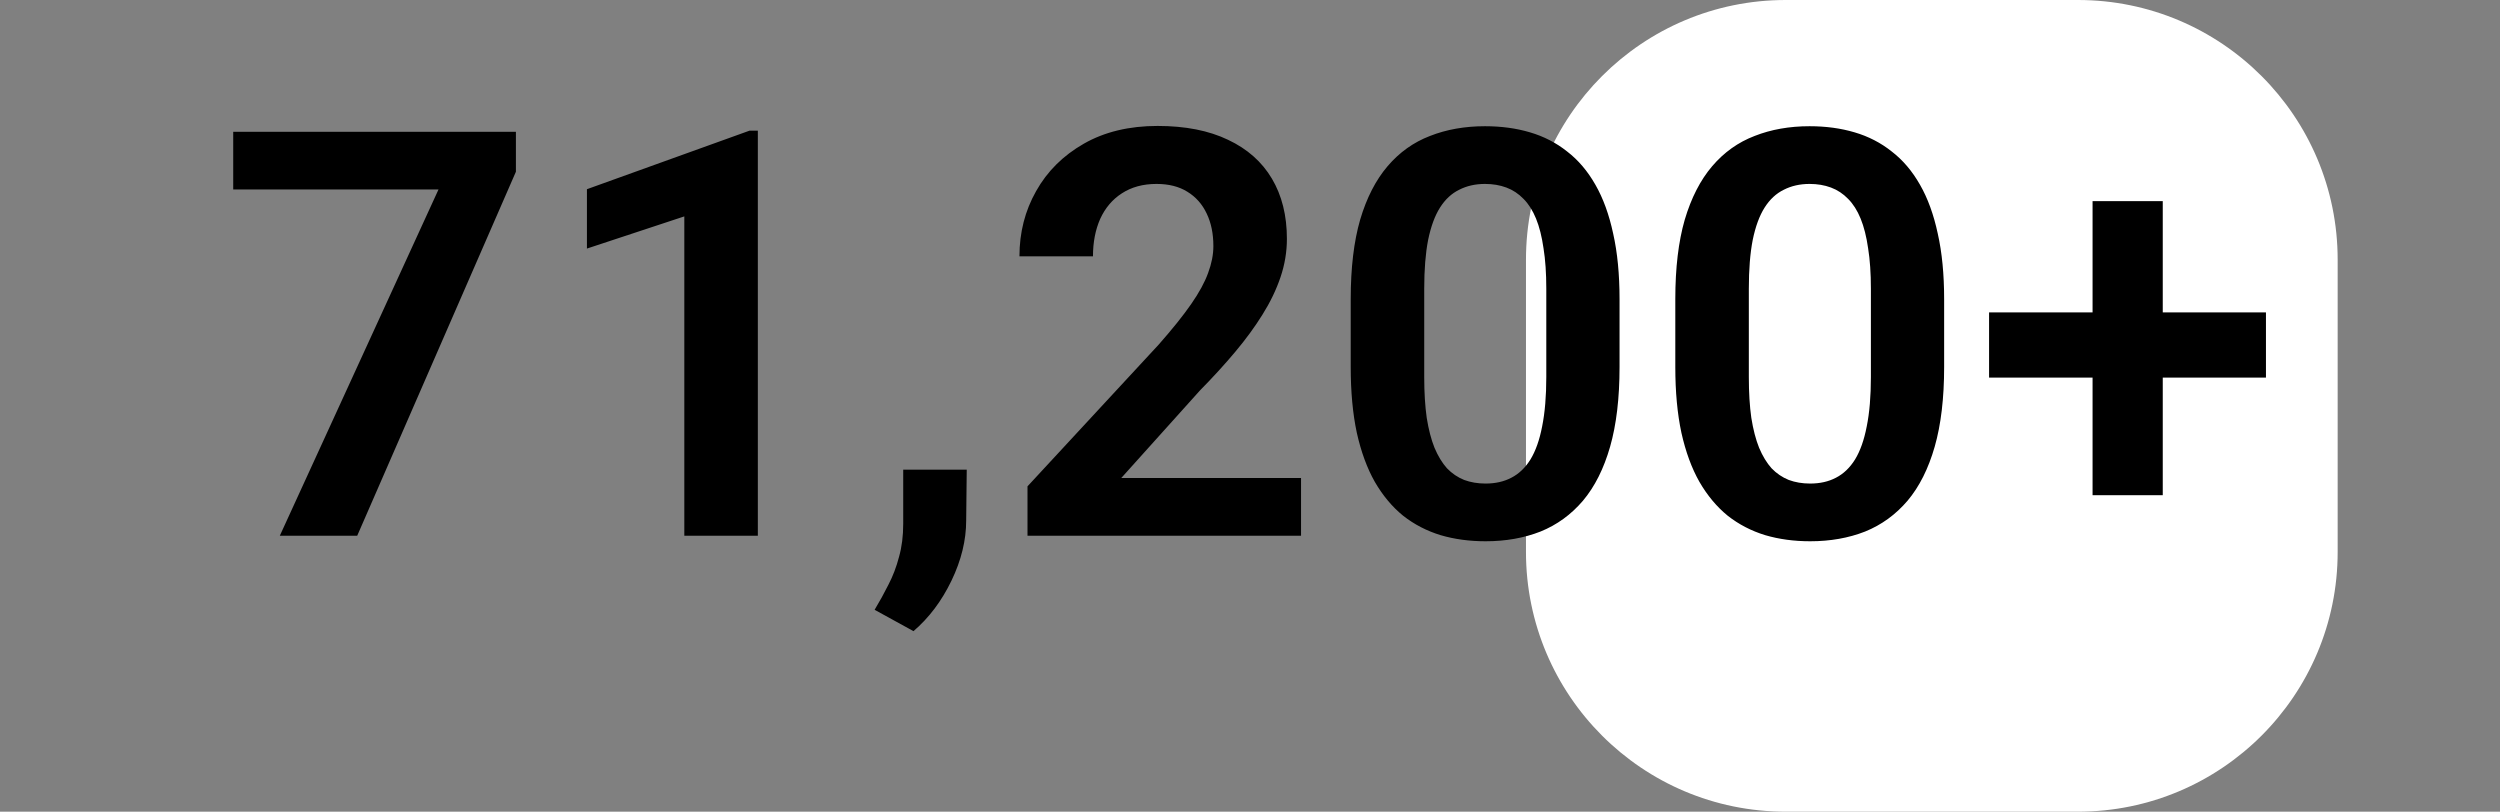
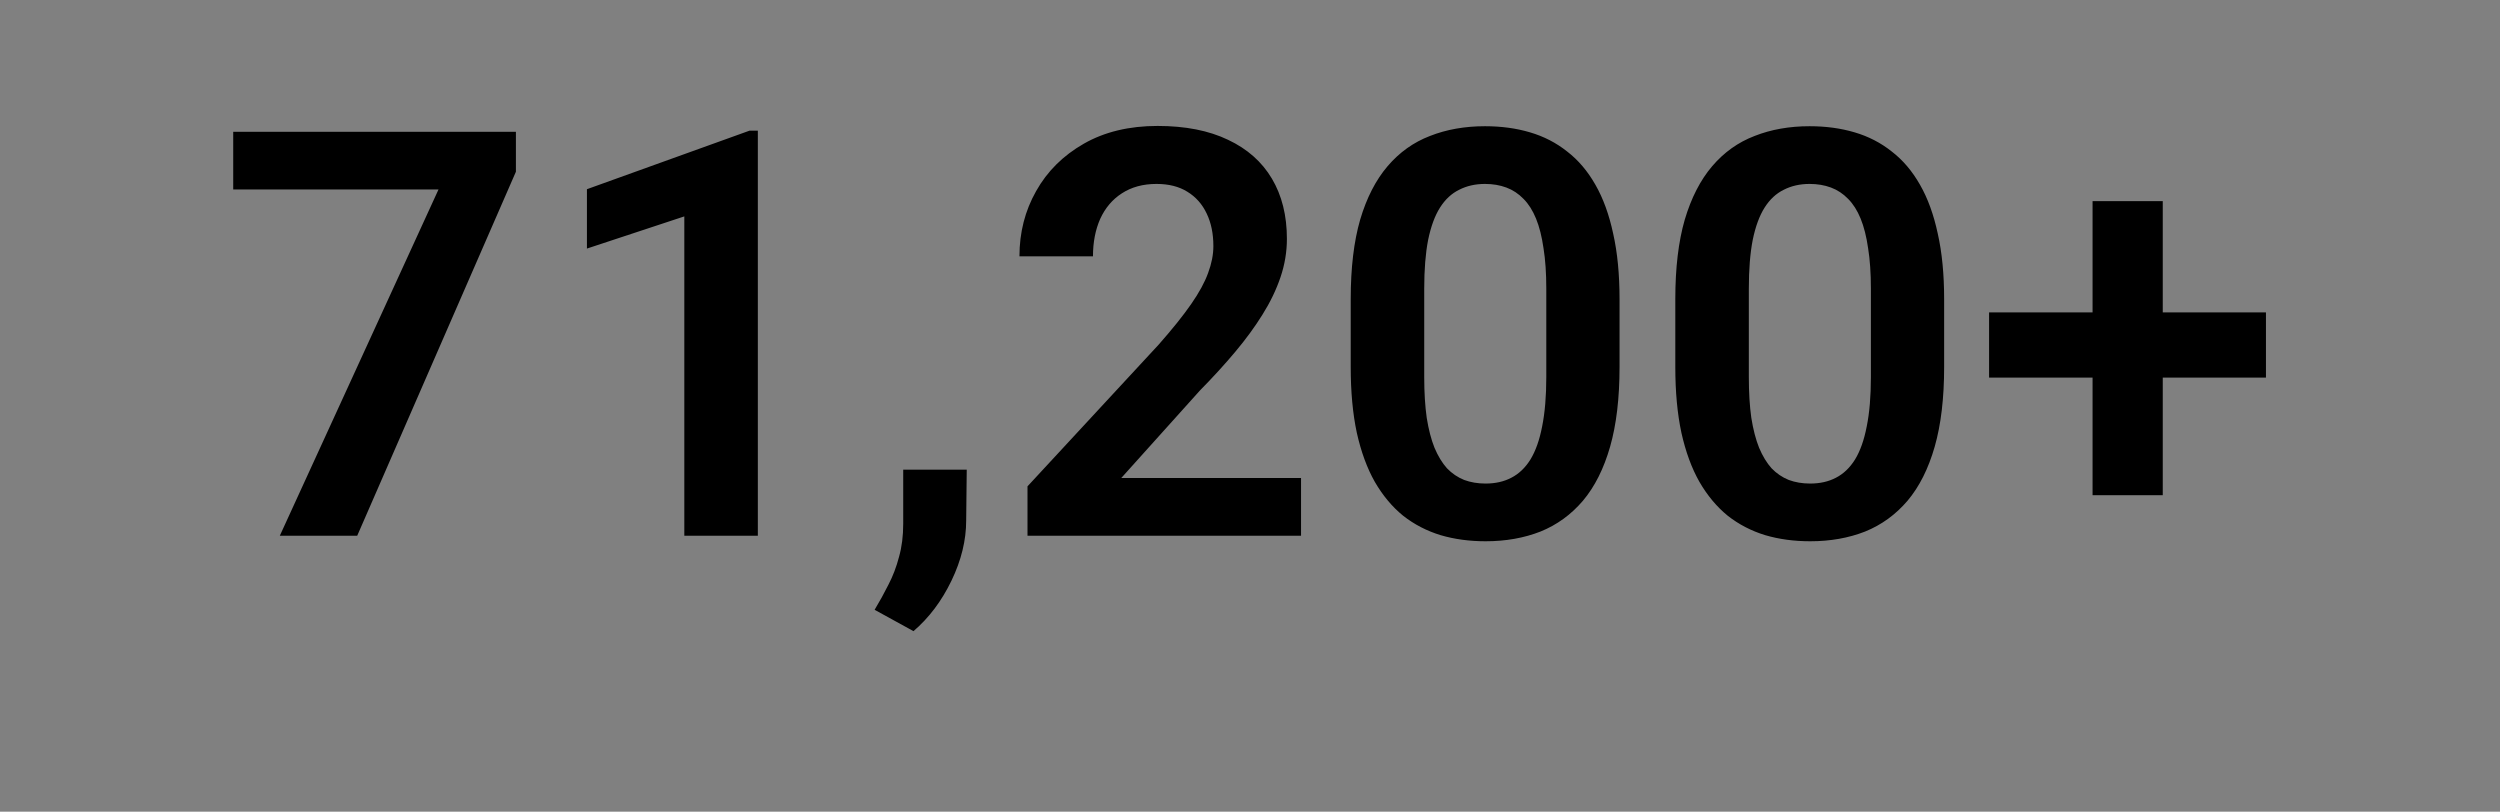
<svg xmlns="http://www.w3.org/2000/svg" width="154" height="50" viewBox="0 0 154 50" fill="none">
  <rect x="0" y="0" width="154" height="50" fill="#808080" stroke="none" />
-   <path d="M94 16C94 7.163 101.163 0 110 0H128C136.837 0 144 7.163 144 16V34C144 42.837 136.837 50 128 50H110C101.163 50 94 42.837 94 34V16Z" fill="white" />
  <path d="M31.78 8.117V10.578L22.005 33H17.237L27.012 11.672H14.366V8.117H31.78ZM46.683 8.049V33H42.154V13.33L36.155 15.312V11.655L46.17 8.049H46.683ZM59.551 28.933L59.517 32.06C59.517 33.279 59.215 34.515 58.611 35.769C58.008 37.022 57.227 38.059 56.27 38.879L53.877 37.563C54.185 37.05 54.47 36.532 54.732 36.008C55.005 35.484 55.222 34.914 55.381 34.299C55.552 33.695 55.638 33.017 55.638 32.265V28.933H59.551ZM80.144 29.445V33H63.294V29.958L71.377 21.225C72.221 20.268 72.887 19.436 73.377 18.73C73.867 18.024 74.214 17.386 74.419 16.816C74.636 16.235 74.744 15.682 74.744 15.158C74.744 14.395 74.607 13.728 74.334 13.159C74.061 12.578 73.662 12.128 73.138 11.809C72.625 11.49 71.993 11.33 71.241 11.33C70.409 11.33 69.697 11.524 69.105 11.911C68.523 12.287 68.079 12.811 67.772 13.483C67.475 14.156 67.327 14.925 67.327 15.79H62.798C62.798 14.321 63.14 12.982 63.824 11.774C64.507 10.555 65.487 9.581 66.763 8.852C68.039 8.123 69.555 7.758 71.309 7.758C73.018 7.758 74.465 8.043 75.65 8.613C76.835 9.171 77.735 9.969 78.35 11.005C78.965 12.042 79.273 13.278 79.273 14.714C79.273 15.511 79.142 16.297 78.88 17.072C78.618 17.847 78.248 18.616 77.769 19.379C77.302 20.131 76.744 20.895 76.094 21.669C75.445 22.444 74.721 23.236 73.924 24.045L69.07 29.445H80.144ZM99.764 18.422V22.609C99.764 24.523 99.57 26.158 99.183 27.514C98.795 28.87 98.237 29.981 97.508 30.847C96.779 31.701 95.907 32.334 94.893 32.744C93.879 33.142 92.751 33.342 91.509 33.342C90.518 33.342 89.595 33.217 88.741 32.966C87.886 32.704 87.117 32.305 86.434 31.77C85.761 31.223 85.18 30.528 84.69 29.685C84.212 28.841 83.842 27.833 83.58 26.66C83.329 25.486 83.204 24.136 83.204 22.609V18.422C83.204 16.508 83.397 14.879 83.785 13.535C84.183 12.19 84.747 11.091 85.477 10.236C86.206 9.382 87.077 8.761 88.091 8.374C89.105 7.975 90.233 7.775 91.475 7.775C92.478 7.775 93.401 7.901 94.244 8.151C95.098 8.402 95.862 8.795 96.534 9.331C97.217 9.855 97.798 10.538 98.277 11.381C98.755 12.213 99.12 13.216 99.371 14.389C99.633 15.551 99.764 16.896 99.764 18.422ZM95.252 23.225V17.79C95.252 16.833 95.195 16.001 95.081 15.295C94.978 14.577 94.825 13.968 94.62 13.466C94.415 12.965 94.158 12.56 93.851 12.253C93.543 11.934 93.19 11.7 92.791 11.552C92.392 11.404 91.954 11.33 91.475 11.33C90.883 11.33 90.353 11.45 89.886 11.689C89.419 11.917 89.026 12.281 88.707 12.783C88.388 13.284 88.143 13.95 87.972 14.782C87.812 15.602 87.732 16.605 87.732 17.79V23.225C87.732 24.182 87.784 25.019 87.886 25.737C88 26.455 88.16 27.07 88.365 27.582C88.581 28.095 88.838 28.517 89.134 28.847C89.441 29.166 89.795 29.405 90.193 29.565C90.592 29.713 91.031 29.787 91.509 29.787C92.113 29.787 92.643 29.668 93.099 29.428C93.566 29.189 93.959 28.813 94.278 28.3C94.597 27.776 94.836 27.098 94.996 26.267C95.166 25.424 95.252 24.41 95.252 23.225ZM119.759 18.422V22.609C119.759 24.523 119.565 26.158 119.178 27.514C118.79 28.87 118.232 29.981 117.503 30.847C116.774 31.701 115.902 32.334 114.888 32.744C113.874 33.142 112.746 33.342 111.504 33.342C110.513 33.342 109.59 33.217 108.736 32.966C107.881 32.704 107.112 32.305 106.429 31.77C105.757 31.223 105.175 30.528 104.686 29.685C104.207 28.841 103.837 27.833 103.575 26.66C103.324 25.486 103.199 24.136 103.199 22.609V18.422C103.199 16.508 103.392 14.879 103.78 13.535C104.179 12.19 104.743 11.091 105.472 10.236C106.201 9.382 107.072 8.761 108.086 8.374C109.1 7.975 110.228 7.775 111.47 7.775C112.473 7.775 113.396 7.901 114.239 8.151C115.093 8.402 115.857 8.795 116.529 9.331C117.212 9.855 117.793 10.538 118.272 11.381C118.75 12.213 119.115 13.216 119.366 14.389C119.628 15.551 119.759 16.896 119.759 18.422ZM115.247 23.225V17.79C115.247 16.833 115.19 16.001 115.076 15.295C114.974 14.577 114.82 13.968 114.615 13.466C114.41 12.965 114.153 12.56 113.846 12.253C113.538 11.934 113.185 11.7 112.786 11.552C112.387 11.404 111.949 11.33 111.47 11.33C110.878 11.33 110.348 11.45 109.881 11.689C109.414 11.917 109.021 12.281 108.702 12.783C108.383 13.284 108.138 13.95 107.967 14.782C107.807 15.602 107.728 16.605 107.728 17.79V23.225C107.728 24.182 107.779 25.019 107.881 25.737C107.995 26.455 108.155 27.07 108.36 27.582C108.576 28.095 108.833 28.517 109.129 28.847C109.437 29.166 109.79 29.405 110.188 29.565C110.587 29.713 111.026 29.787 111.504 29.787C112.108 29.787 112.638 29.668 113.094 29.428C113.561 29.189 113.954 28.813 114.273 28.3C114.592 27.776 114.831 27.098 114.991 26.267C115.162 25.424 115.247 24.41 115.247 23.225ZM139.583 19.243V23.259H122.527V19.243H139.583ZM133.226 12.39V30.505H128.902V12.39H133.226Z" fill="black" />
</svg>